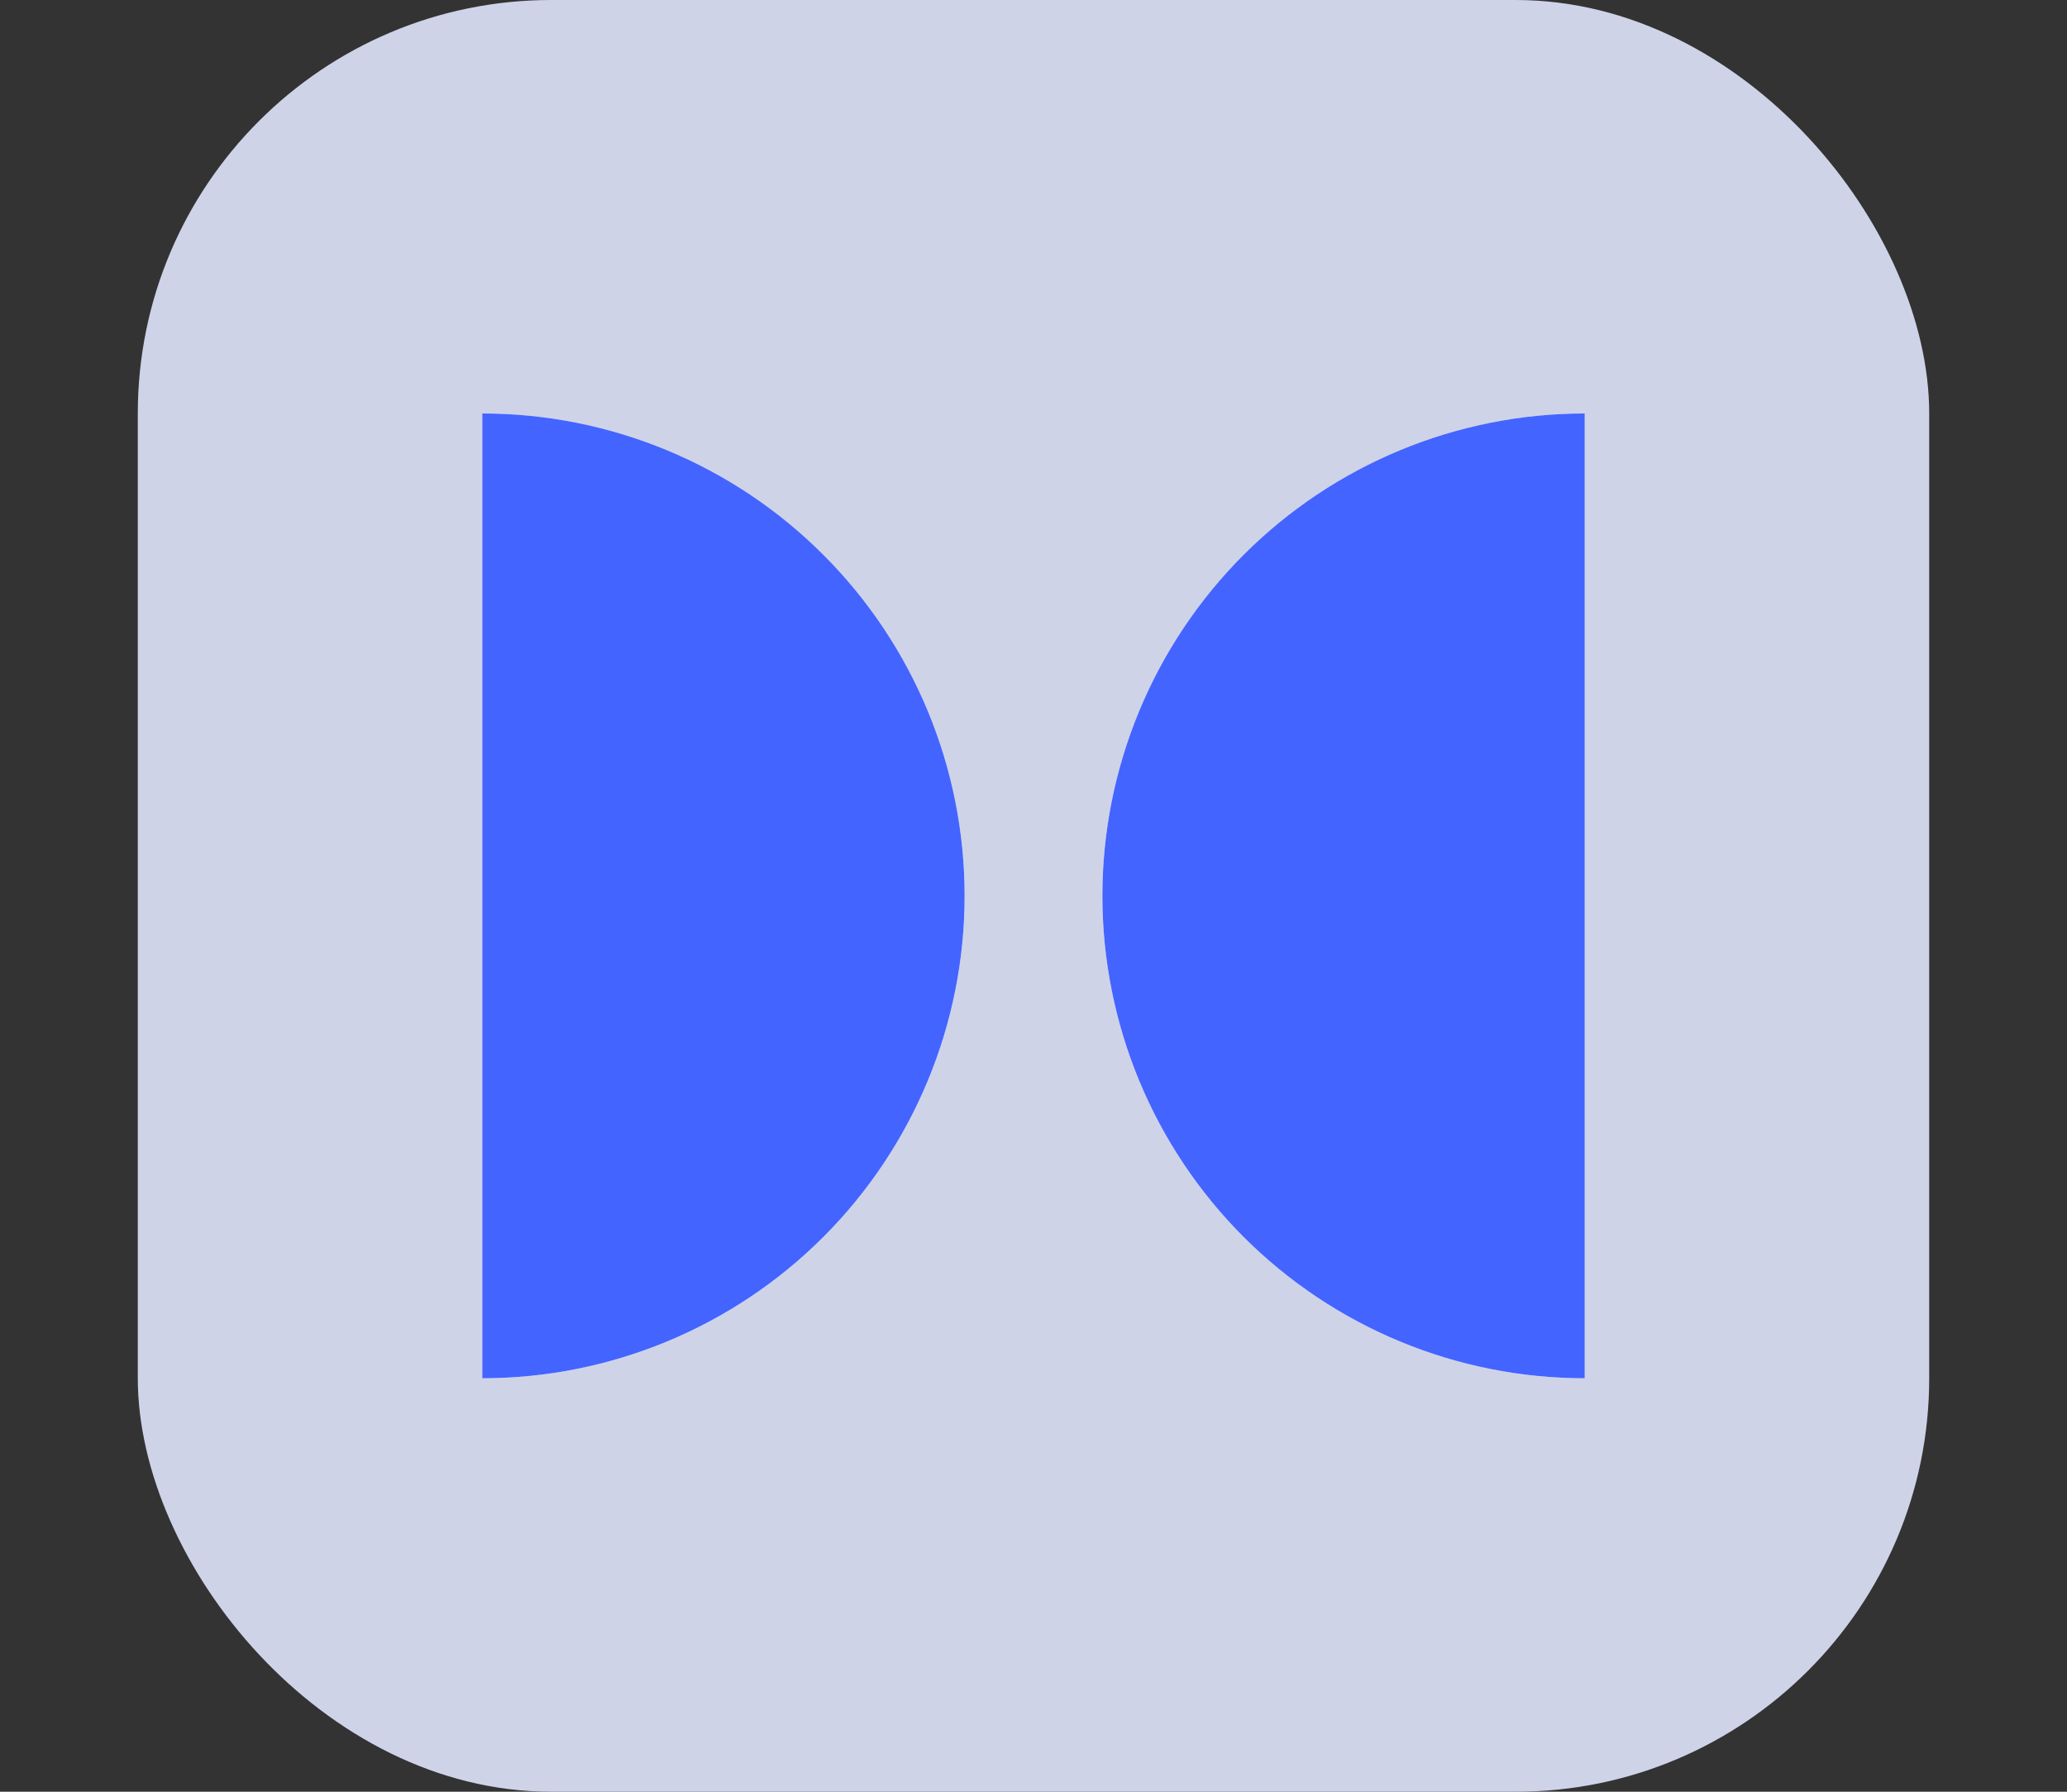
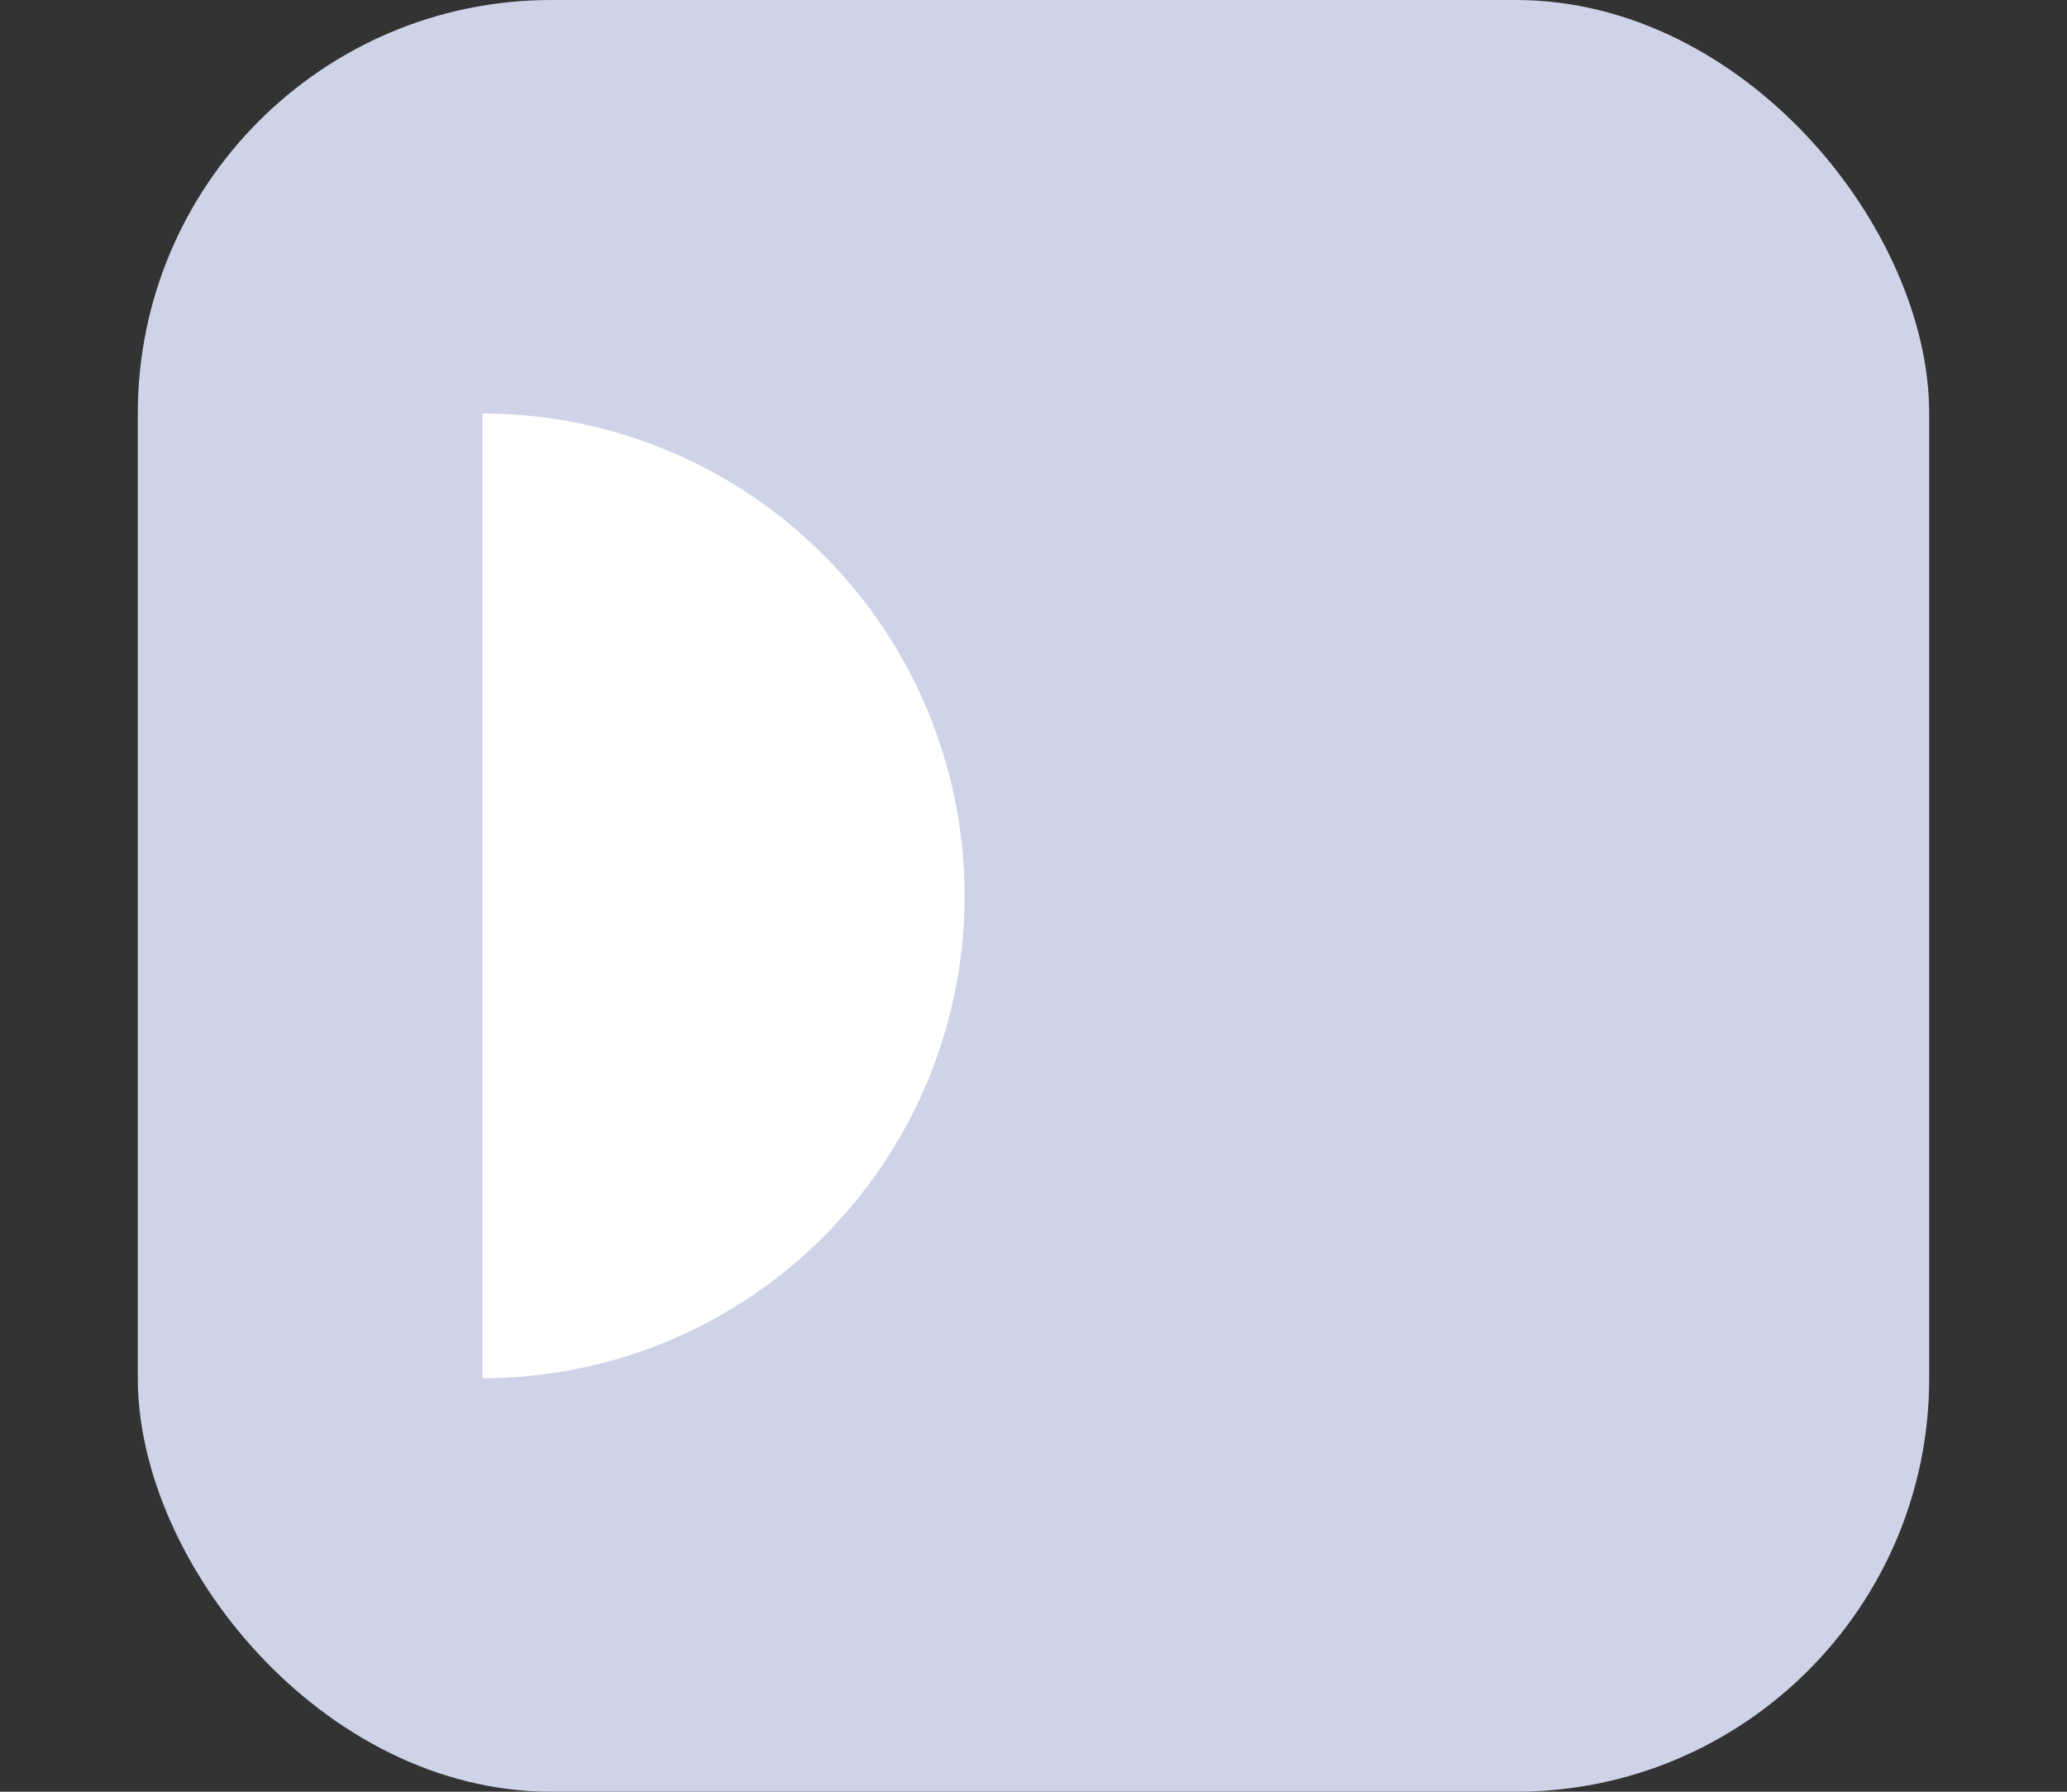
<svg xmlns="http://www.w3.org/2000/svg" width="60" height="52" viewBox="0 0 60 52" fill="none">
  <rect x="0" y="0" width="60" height="52" fill="#333333" stroke="none" />
  <rect x="4" width="52" height="52" rx="12" fill="#CFD3E8" />
  <path d="M14 40C17.713 40 21.274 38.525 23.899 35.9C26.525 33.274 28 29.713 28 26C28 22.287 26.525 18.726 23.899 16.101C21.274 13.475 17.713 12 14 12L14 26L14 40Z" fill="white" />
-   <path d="M14 40C17.713 40 21.274 38.525 23.899 35.9C26.525 33.274 28 29.713 28 26C28 22.287 26.525 18.726 23.899 16.101C21.274 13.475 17.713 12 14 12L14 26L14 40Z" fill="#4364FF" />
-   <path d="M46 40C42.287 40 38.726 38.525 36.1 35.9C33.475 33.274 32 29.713 32 26C32 22.287 33.475 18.726 36.1 16.101C38.726 13.475 42.287 12 46 12L46 26L46 40Z" fill="white" />
-   <path d="M46 40C42.287 40 38.726 38.525 36.1 35.9C33.475 33.274 32 29.713 32 26C32 22.287 33.475 18.726 36.1 16.101C38.726 13.475 42.287 12 46 12L46 26L46 40Z" fill="#4364FF" />
</svg>